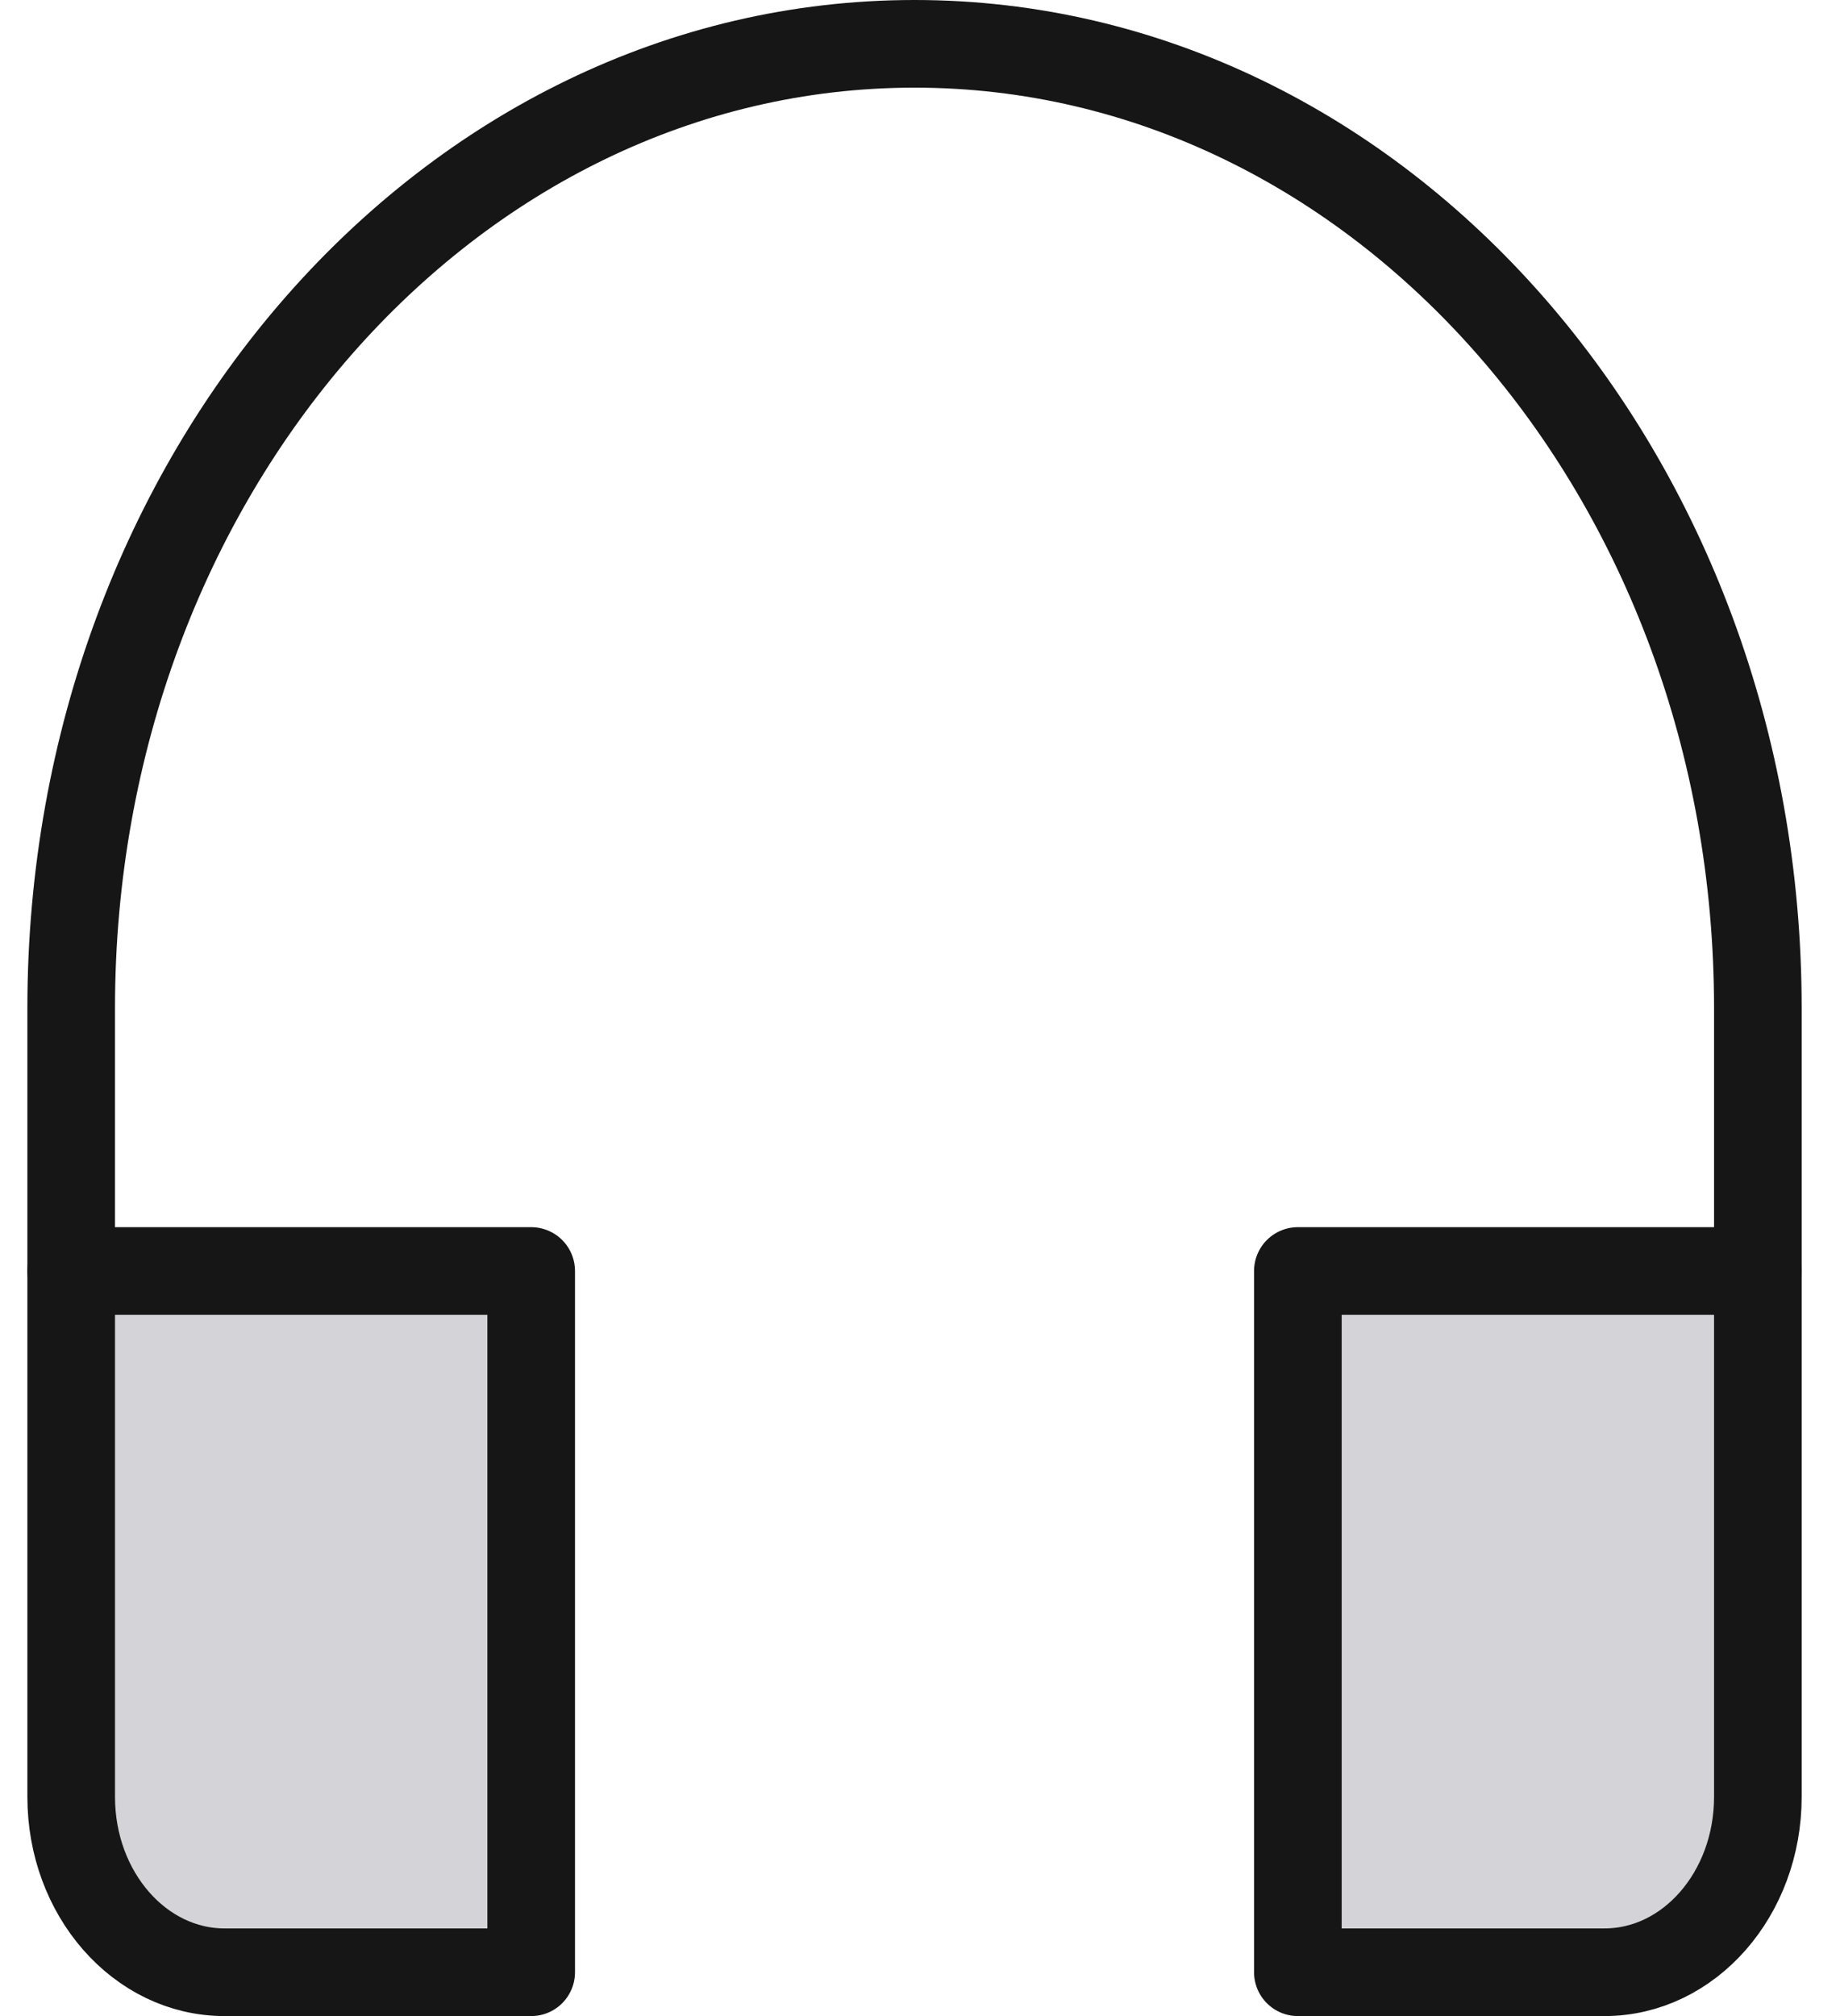
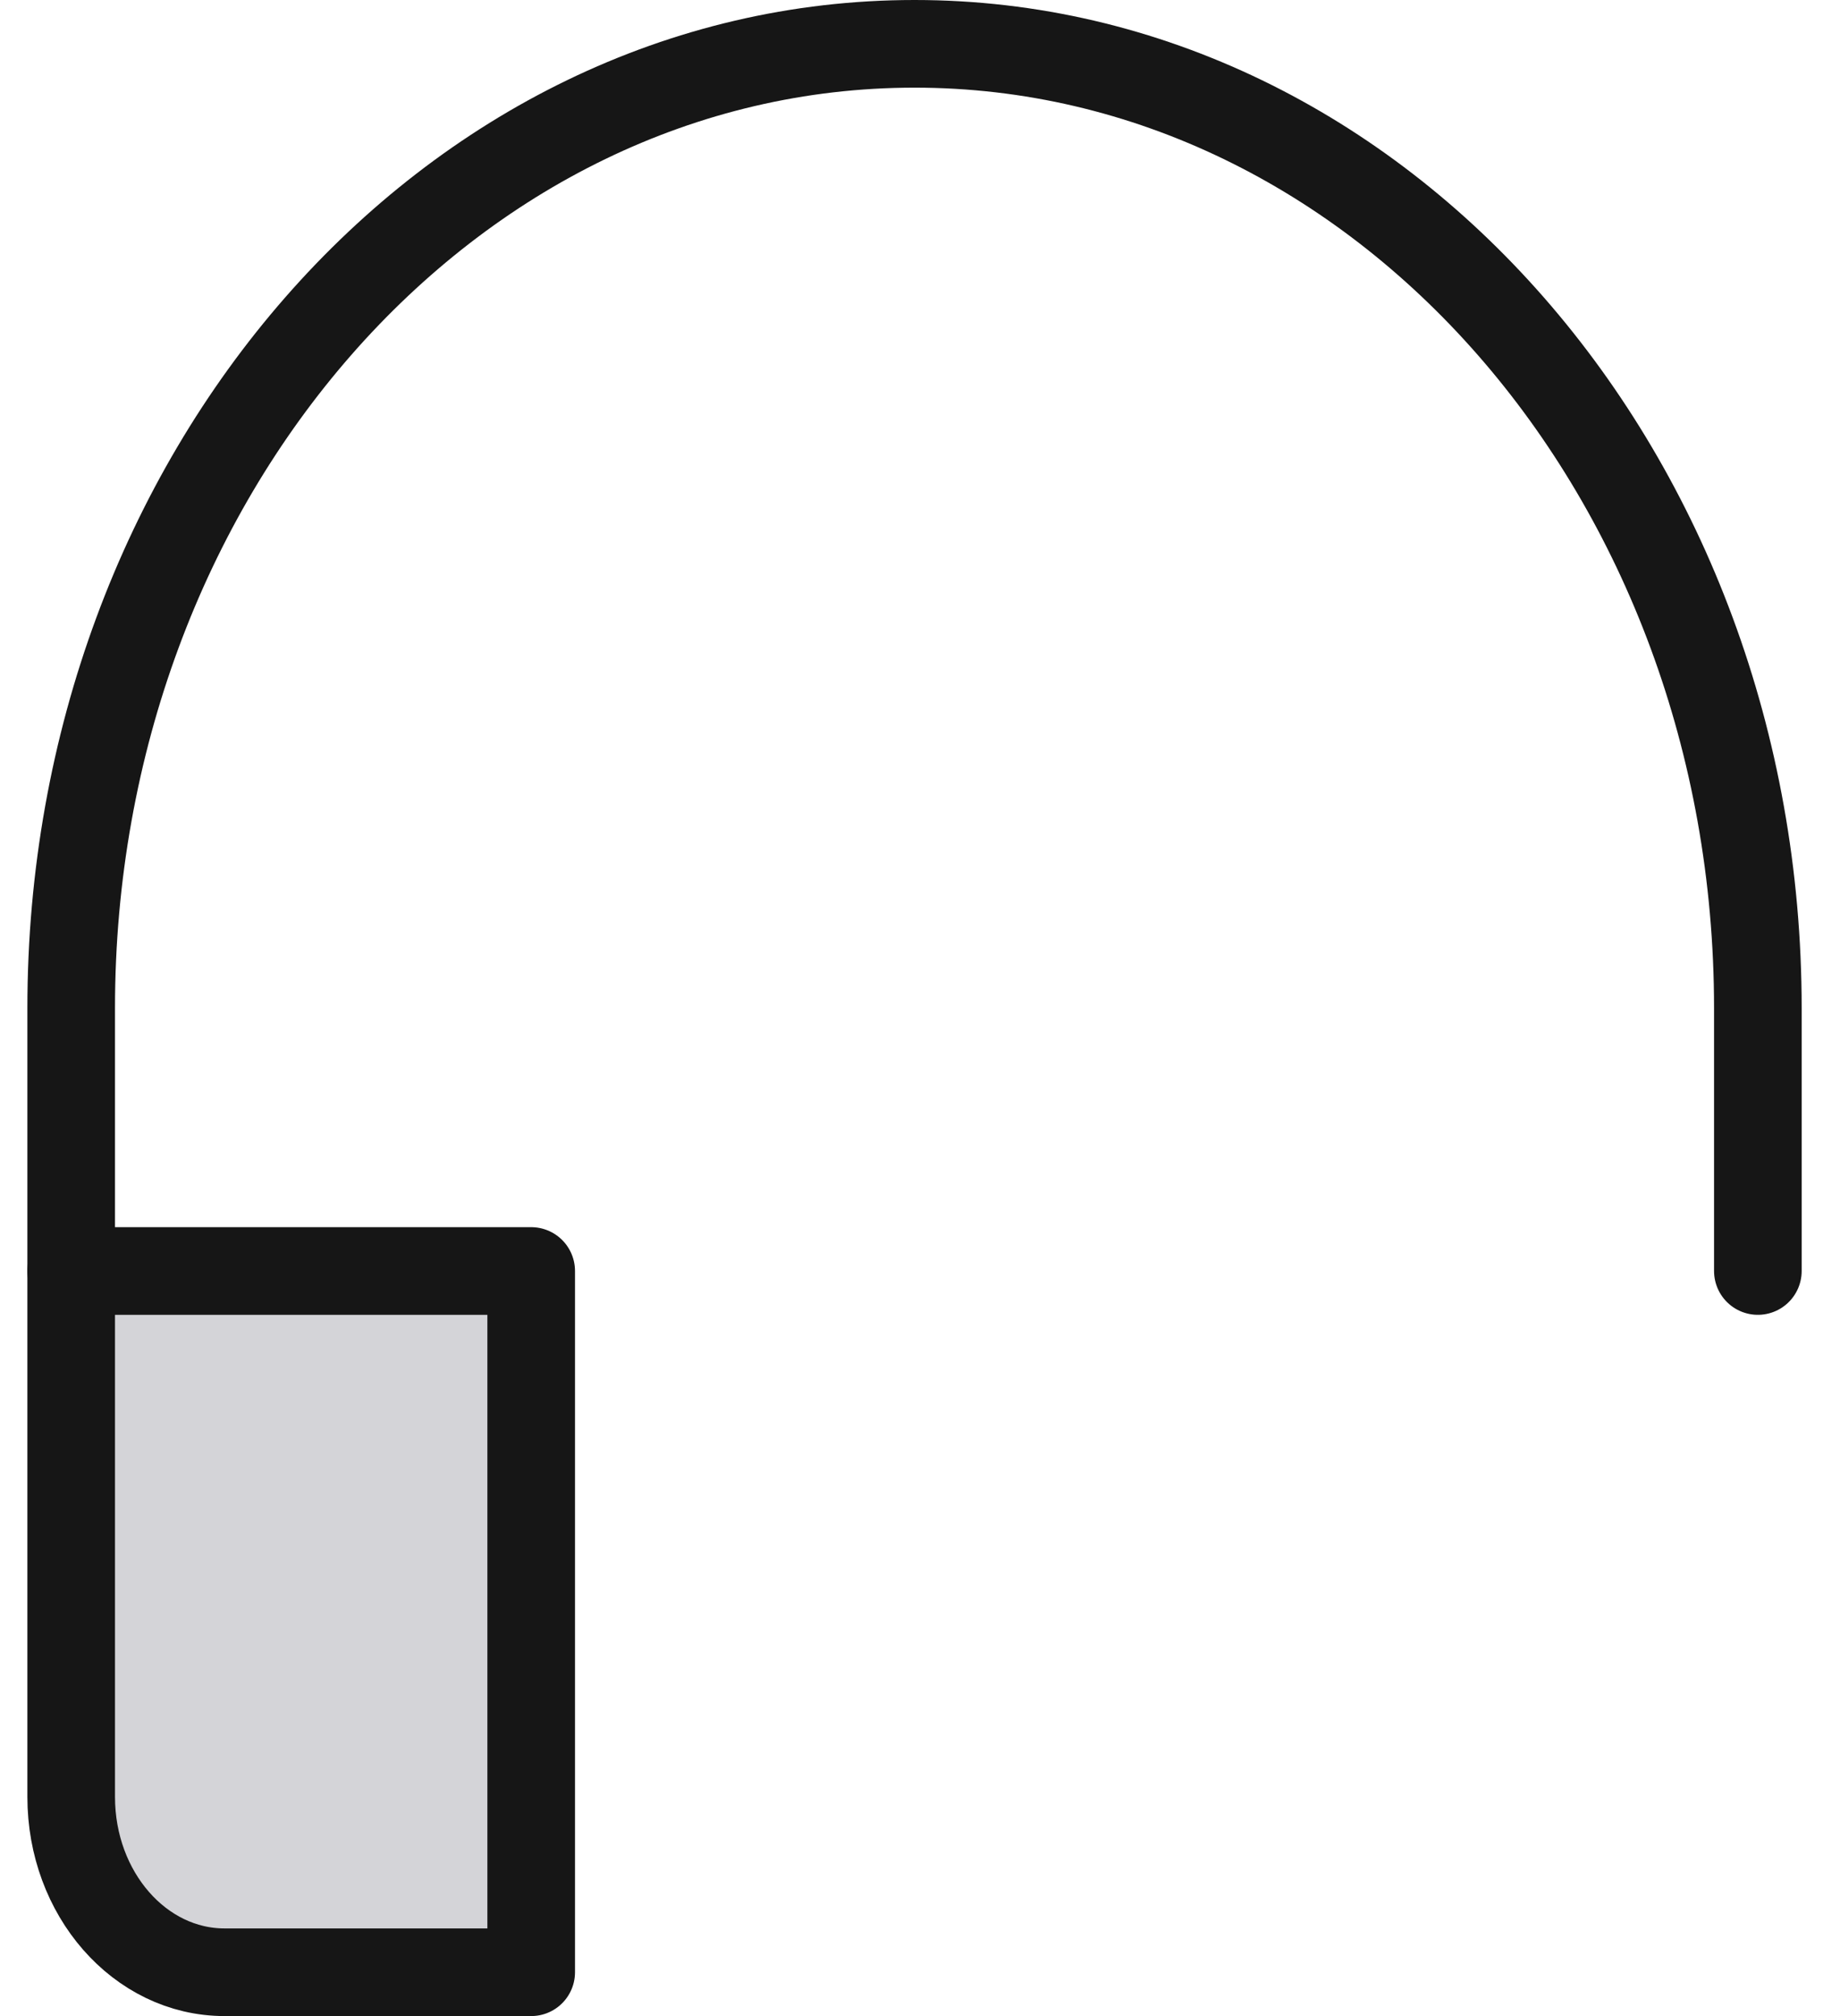
<svg xmlns="http://www.w3.org/2000/svg" width="42" height="46" viewBox="0 0 42 46" fill="none">
  <path d="M40.125 29V23C40.125 10.85 31.506 1 20.875 1C10.244 1 1.625 10.85 1.625 23V29" stroke="#161616" stroke-width="2" stroke-miterlimit="10" stroke-linecap="round" stroke-linejoin="round" />
  <path d="M12.125 29H1.625V41C1.625 43.209 3.192 45 5.125 45H12.125V29Z" fill="#D4D4D8" stroke="#161616" stroke-width="2" stroke-miterlimit="10" stroke-linecap="round" stroke-linejoin="round" />
-   <path d="M40.125 29H29.625V45H36.625C38.558 45 40.125 43.209 40.125 41V29Z" fill="#D4D4D8" stroke="#161616" stroke-width="2" stroke-miterlimit="10" stroke-linecap="round" stroke-linejoin="round" />
</svg>